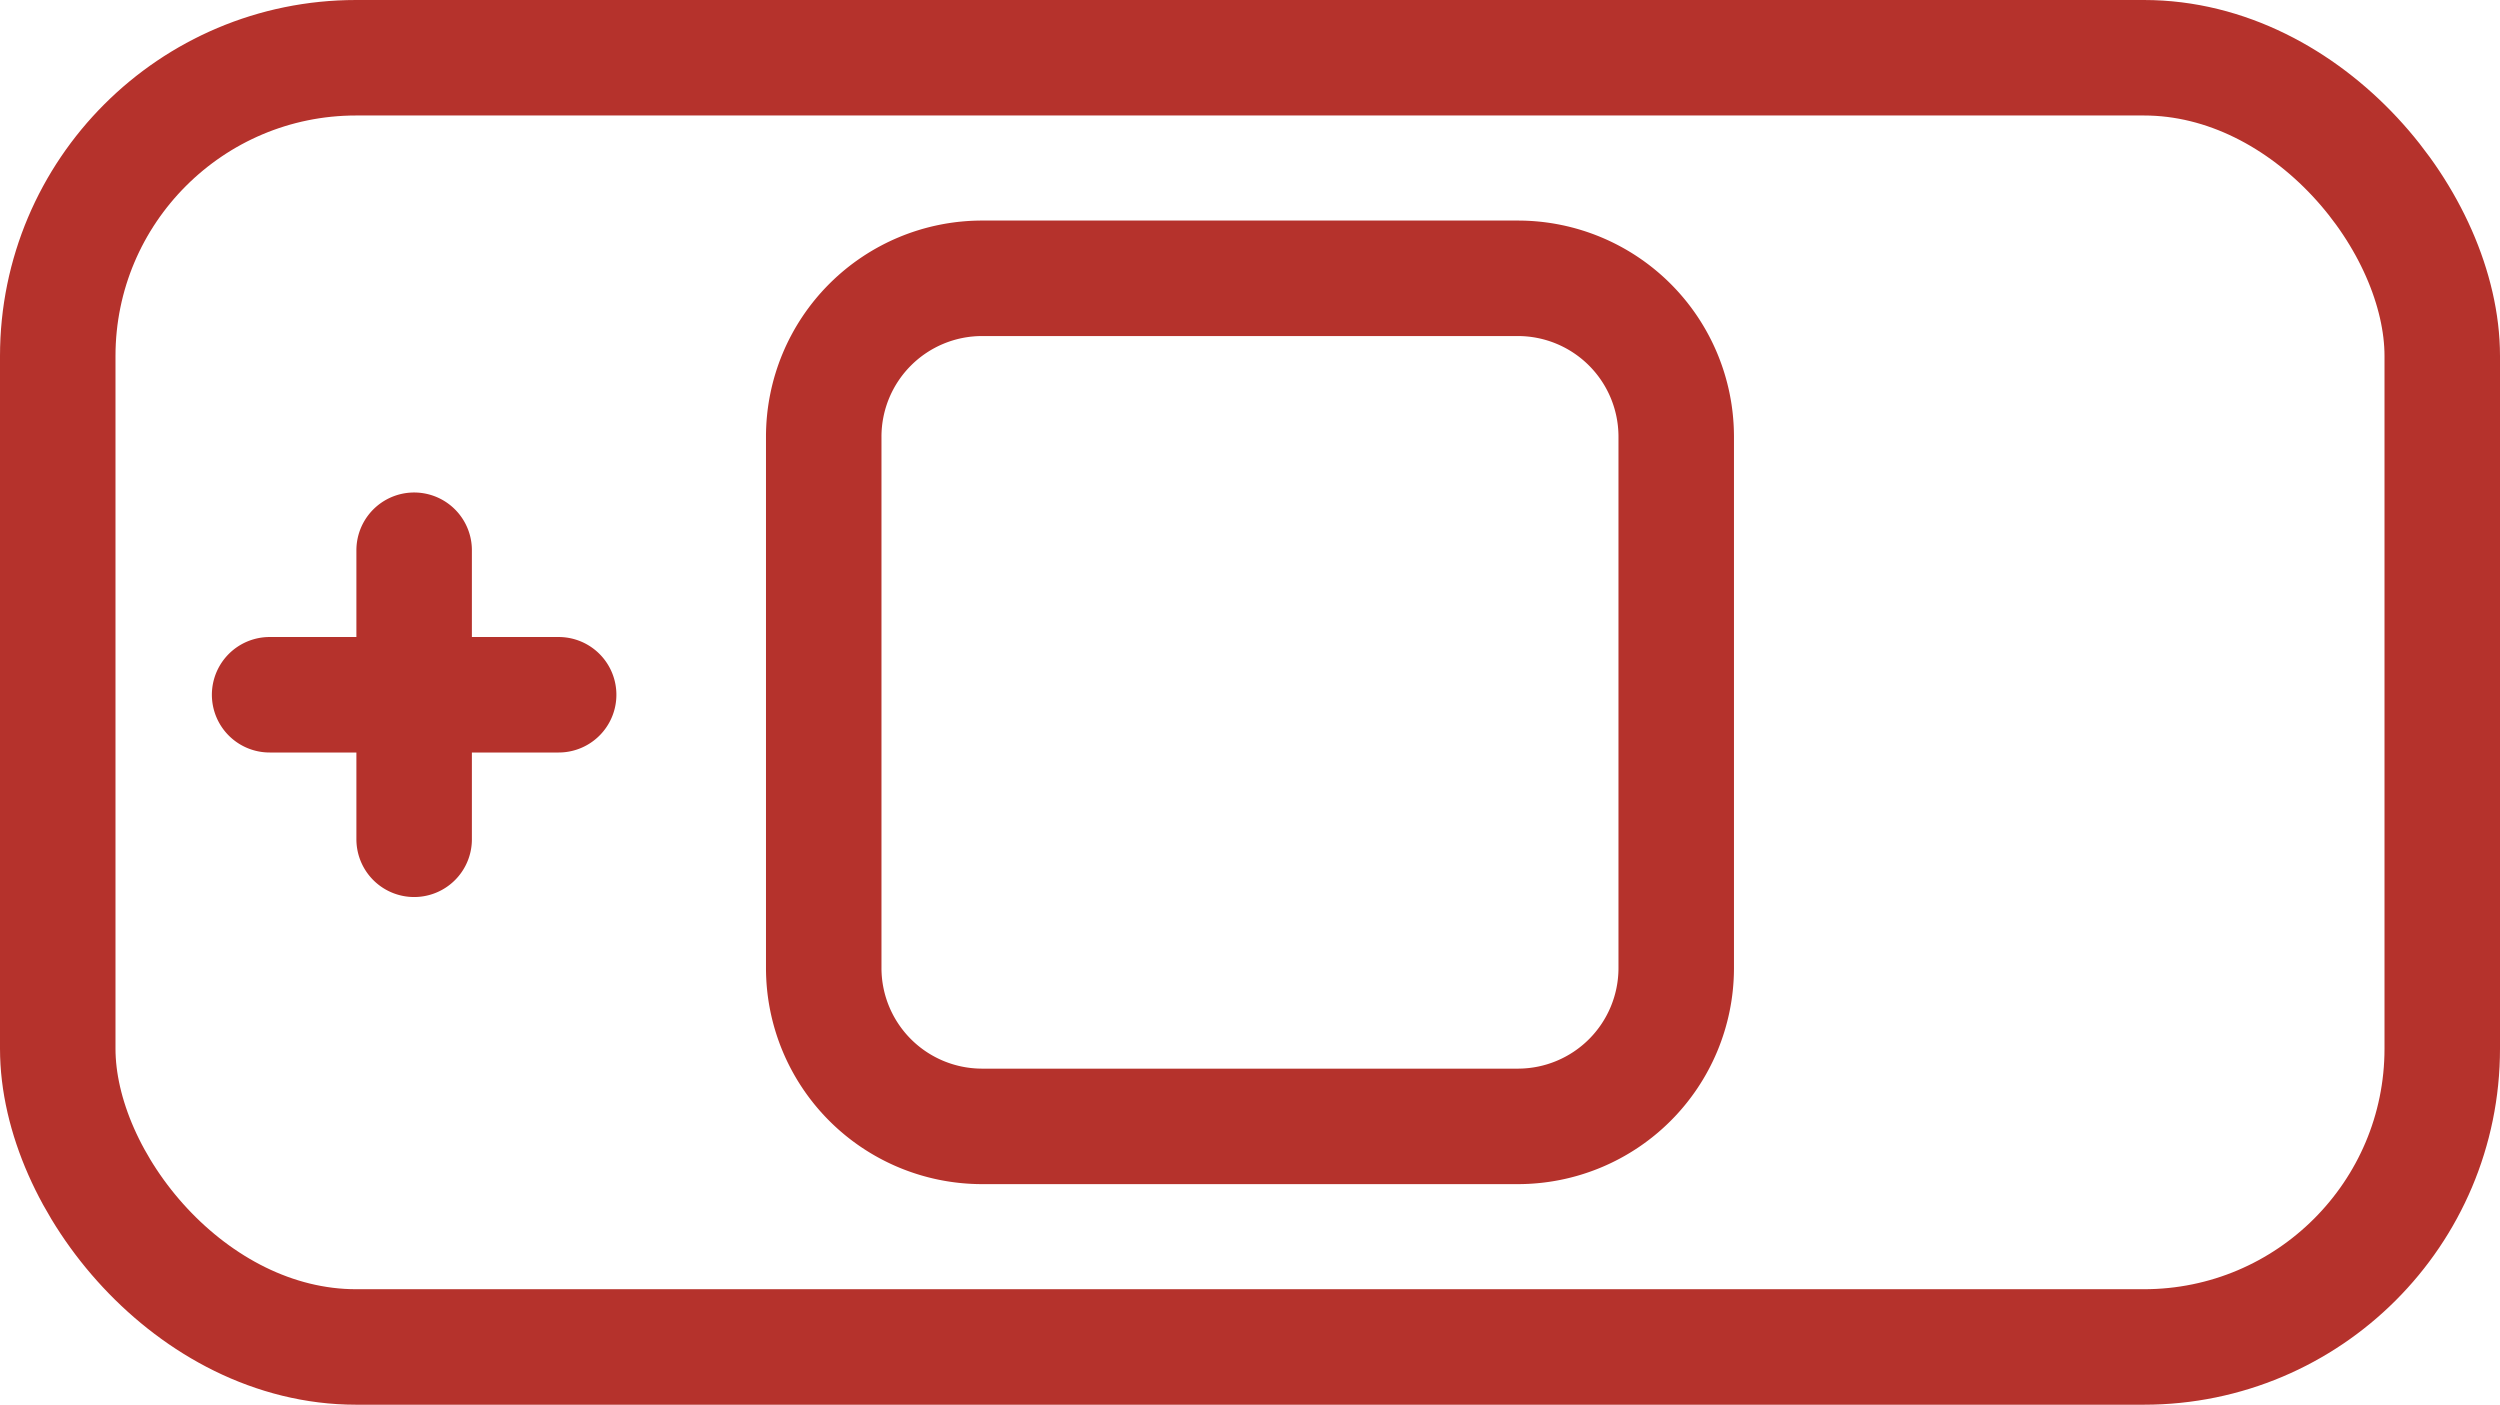
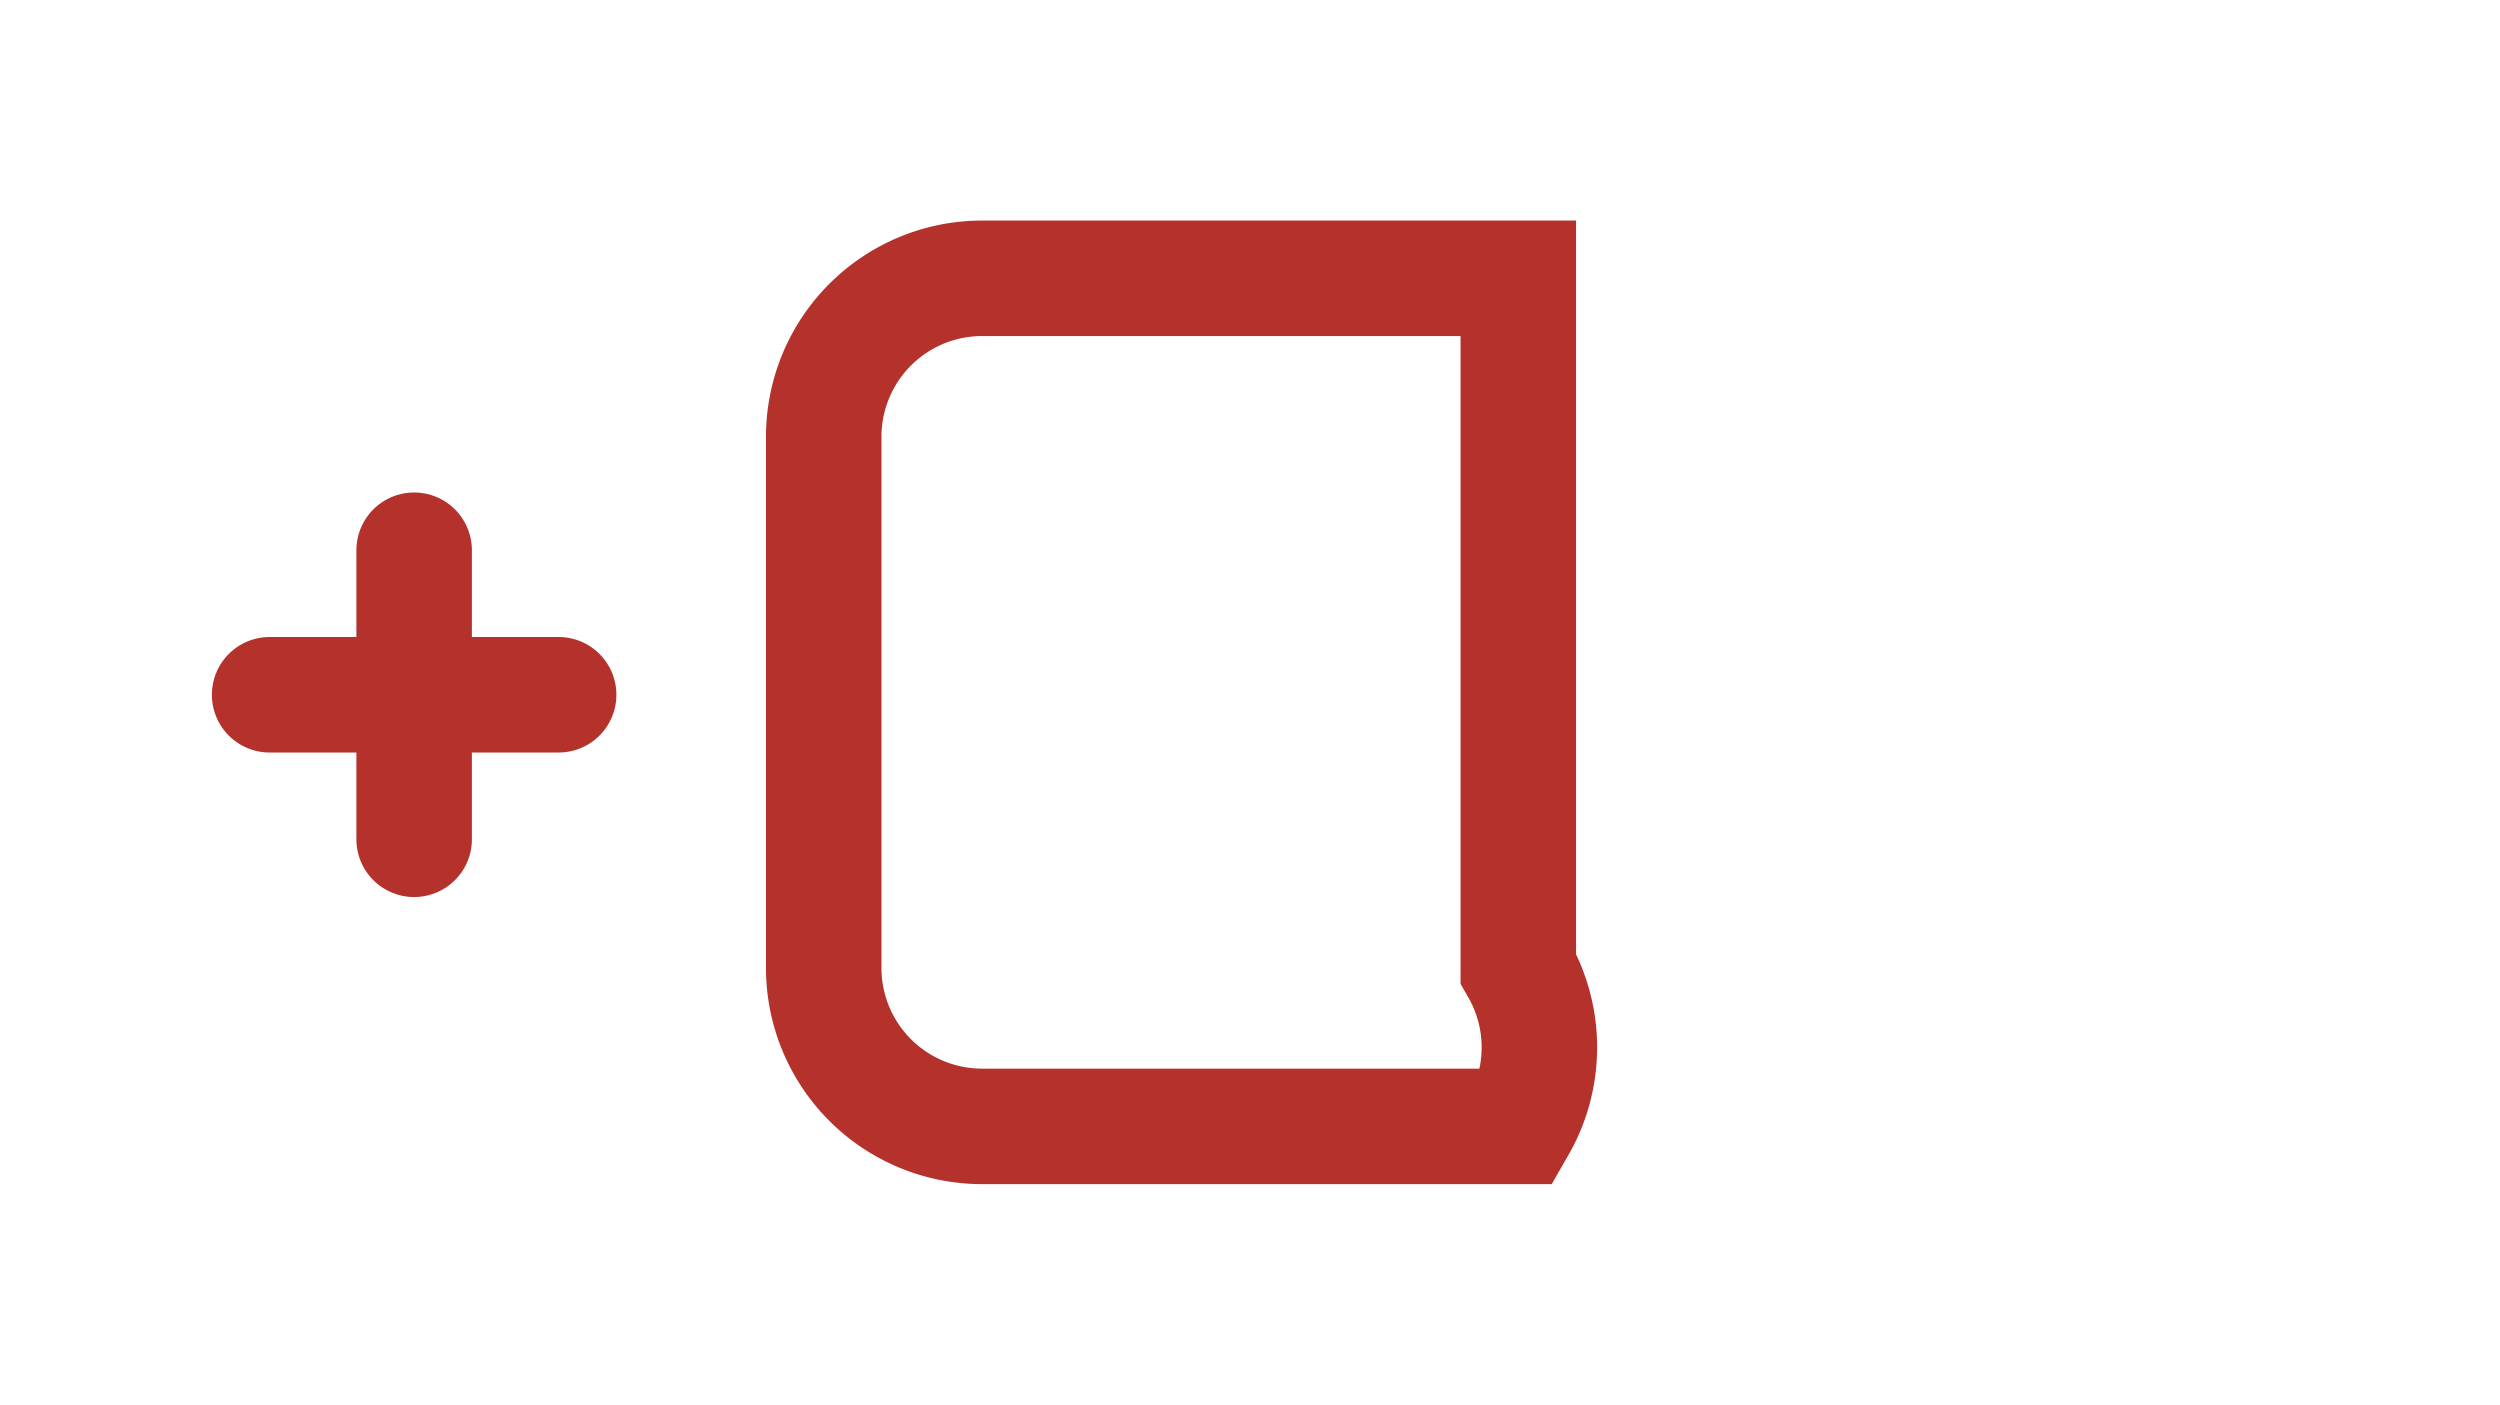
<svg xmlns="http://www.w3.org/2000/svg" id="Group_2391" data-name="Group 2391" width="108.236" height="60.816" viewBox="0 0 108.236 60.816">
  <defs>
    <clipPath id="clip-path">
      <rect id="Rectangle_1337" data-name="Rectangle 1337" width="108.236" height="60.816" transform="translate(0 0)" fill="none" />
    </clipPath>
  </defs>
  <g id="Group_2390" data-name="Group 2390" clip-path="url(#clip-path)">
-     <rect id="Rectangle_1336" data-name="Rectangle 1336" width="103.236" height="55.816" rx="12.917" transform="translate(2.5 2.5)" fill="none" stroke="#b5322c" stroke-linecap="round" stroke-width="5" />
-     <path id="Path_1956" data-name="Path 1956" d="M65.734,48.766H42.5a6.857,6.857,0,0,1-6.837-6.836V18.886A6.858,6.858,0,0,1,42.5,12.049H65.734a6.858,6.858,0,0,1,6.837,6.837V41.93A6.856,6.856,0,0,1,65.734,48.766ZM17.93,23.822V36.336m6.256-6.257H11.673" fill="none" stroke="#b5322c" stroke-linecap="round" stroke-width="5" />
+     <path id="Path_1956" data-name="Path 1956" d="M65.734,48.766H42.5a6.857,6.857,0,0,1-6.837-6.836V18.886A6.858,6.858,0,0,1,42.5,12.049H65.734V41.93A6.856,6.856,0,0,1,65.734,48.766ZM17.93,23.822V36.336m6.256-6.257H11.673" fill="none" stroke="#b5322c" stroke-linecap="round" stroke-width="5" />
  </g>
</svg>